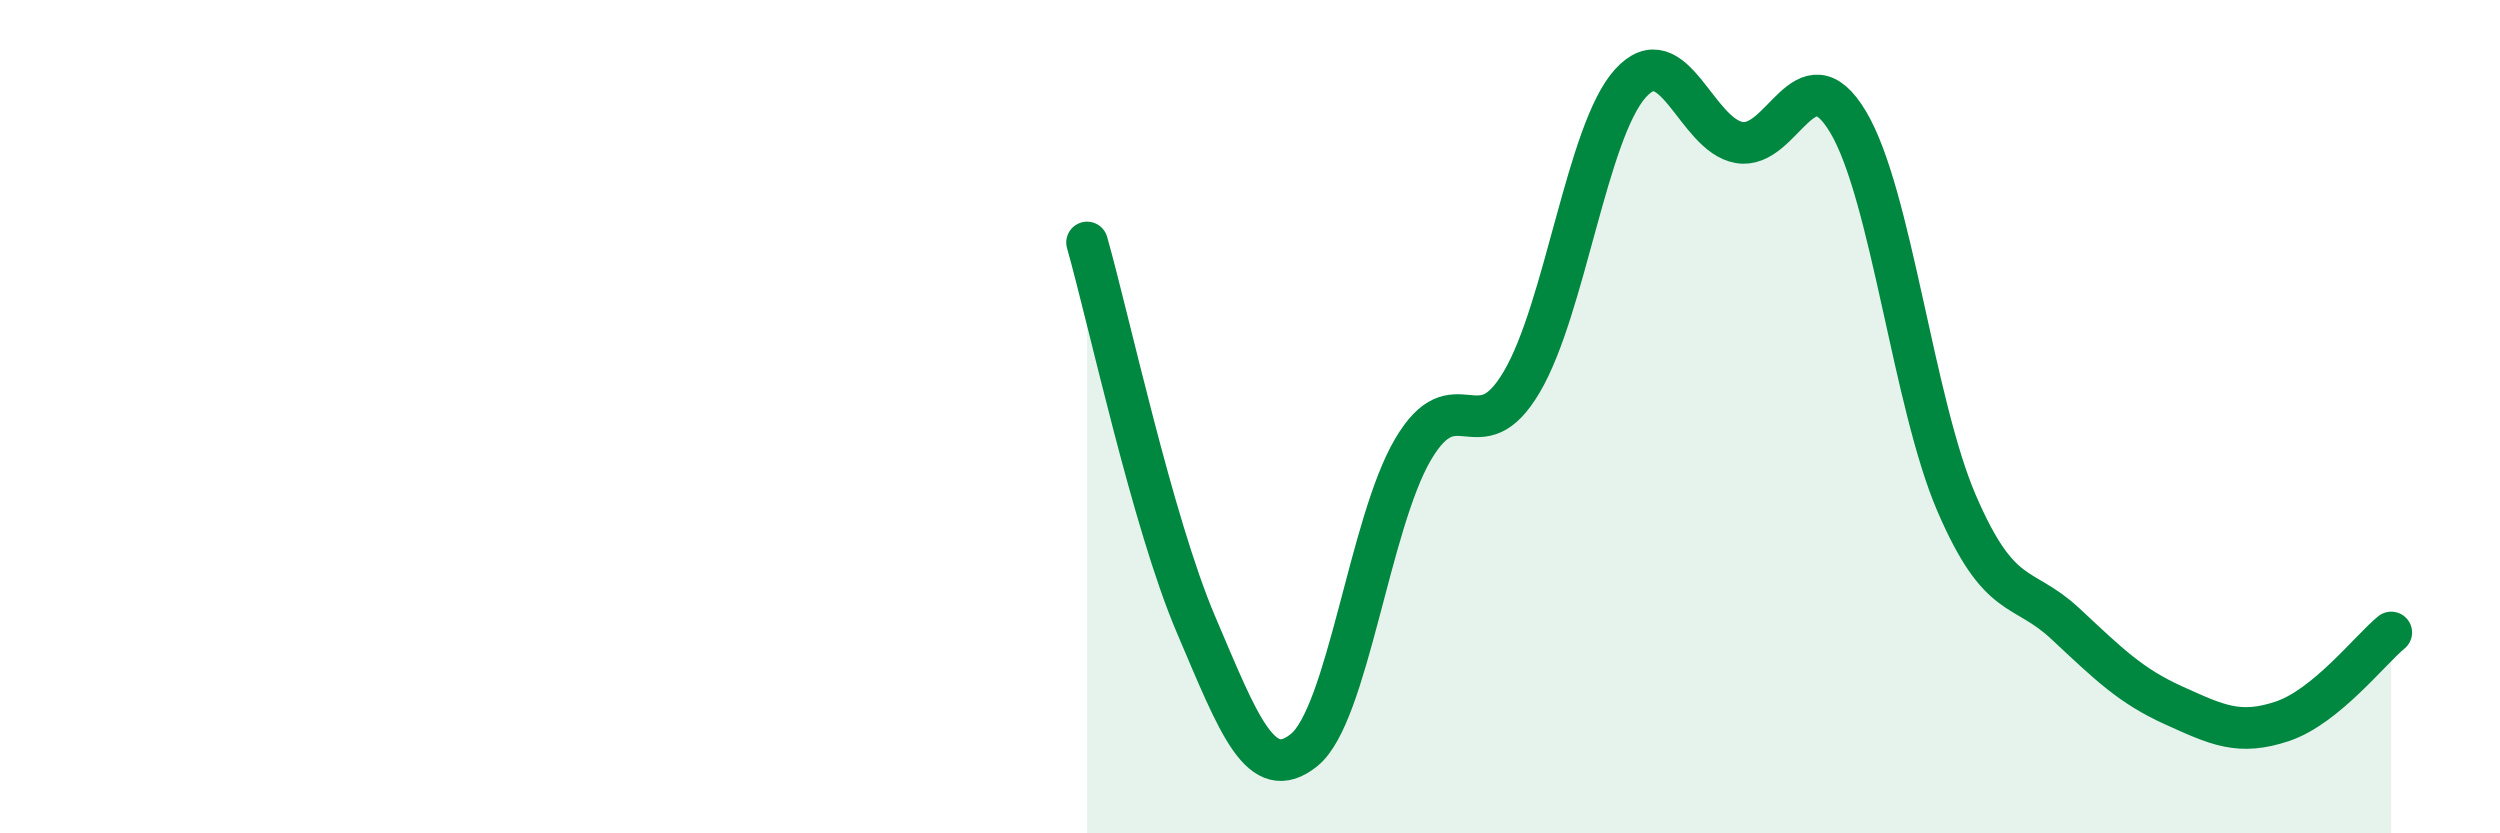
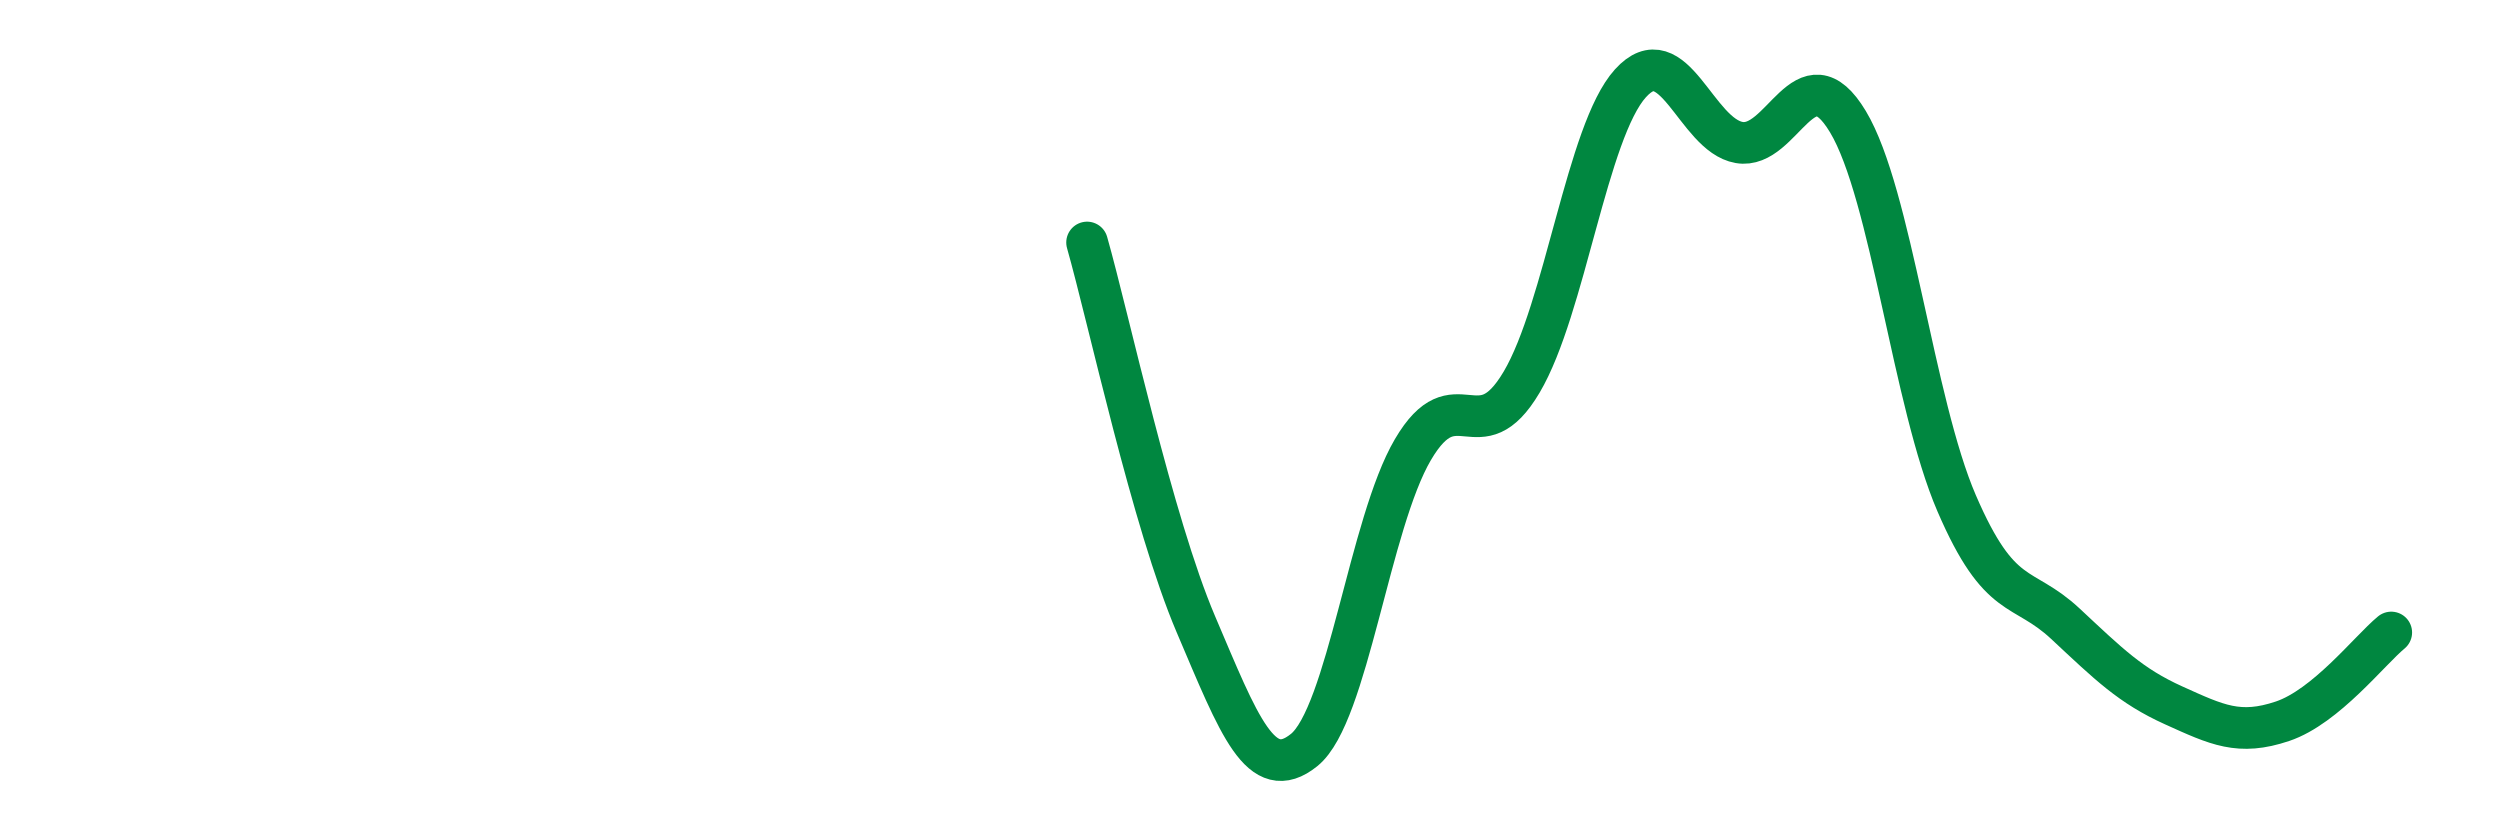
<svg xmlns="http://www.w3.org/2000/svg" width="60" height="20" viewBox="0 0 60 20">
-   <path d="M 26.09,5.82 C 26.61,7.65 27.66,12.54 28.7,14.98 C 29.74,17.42 30.26,18.84 31.3,18 C 32.34,17.16 32.87,12.56 33.91,10.79 C 34.95,9.02 35.48,10.93 36.52,9.17 C 37.56,7.41 38.09,3.15 39.13,2 C 40.17,0.85 40.7,3.24 41.74,3.42 C 42.78,3.6 43.31,1.19 44.35,2.92 C 45.39,4.65 45.92,9.67 46.96,12.08 C 48,14.49 48.53,14 49.57,14.97 C 50.61,15.94 51.13,16.46 52.17,16.93 C 53.21,17.4 53.74,17.66 54.78,17.31 C 55.82,16.96 56.87,15.61 57.39,15.18L57.39 20L26.09 20Z" fill="#008740" opacity="0.1" stroke-linecap="round" stroke-linejoin="round" />
  <path d="M 26.09,5.82 C 26.61,7.65 27.66,12.54 28.7,14.98 C 29.74,17.42 30.26,18.84 31.3,18 C 32.34,17.16 32.87,12.56 33.91,10.79 C 34.95,9.02 35.48,10.93 36.52,9.17 C 37.56,7.41 38.09,3.15 39.13,2 C 40.17,0.85 40.7,3.24 41.74,3.42 C 42.78,3.6 43.31,1.19 44.35,2.92 C 45.39,4.65 45.92,9.67 46.96,12.08 C 48,14.49 48.53,14 49.57,14.97 C 50.61,15.94 51.13,16.46 52.17,16.93 C 53.21,17.4 53.74,17.66 54.78,17.31 C 55.82,16.96 56.87,15.61 57.39,15.18" stroke="#008740" stroke-width="1" fill="none" stroke-linecap="round" stroke-linejoin="round" />
</svg>